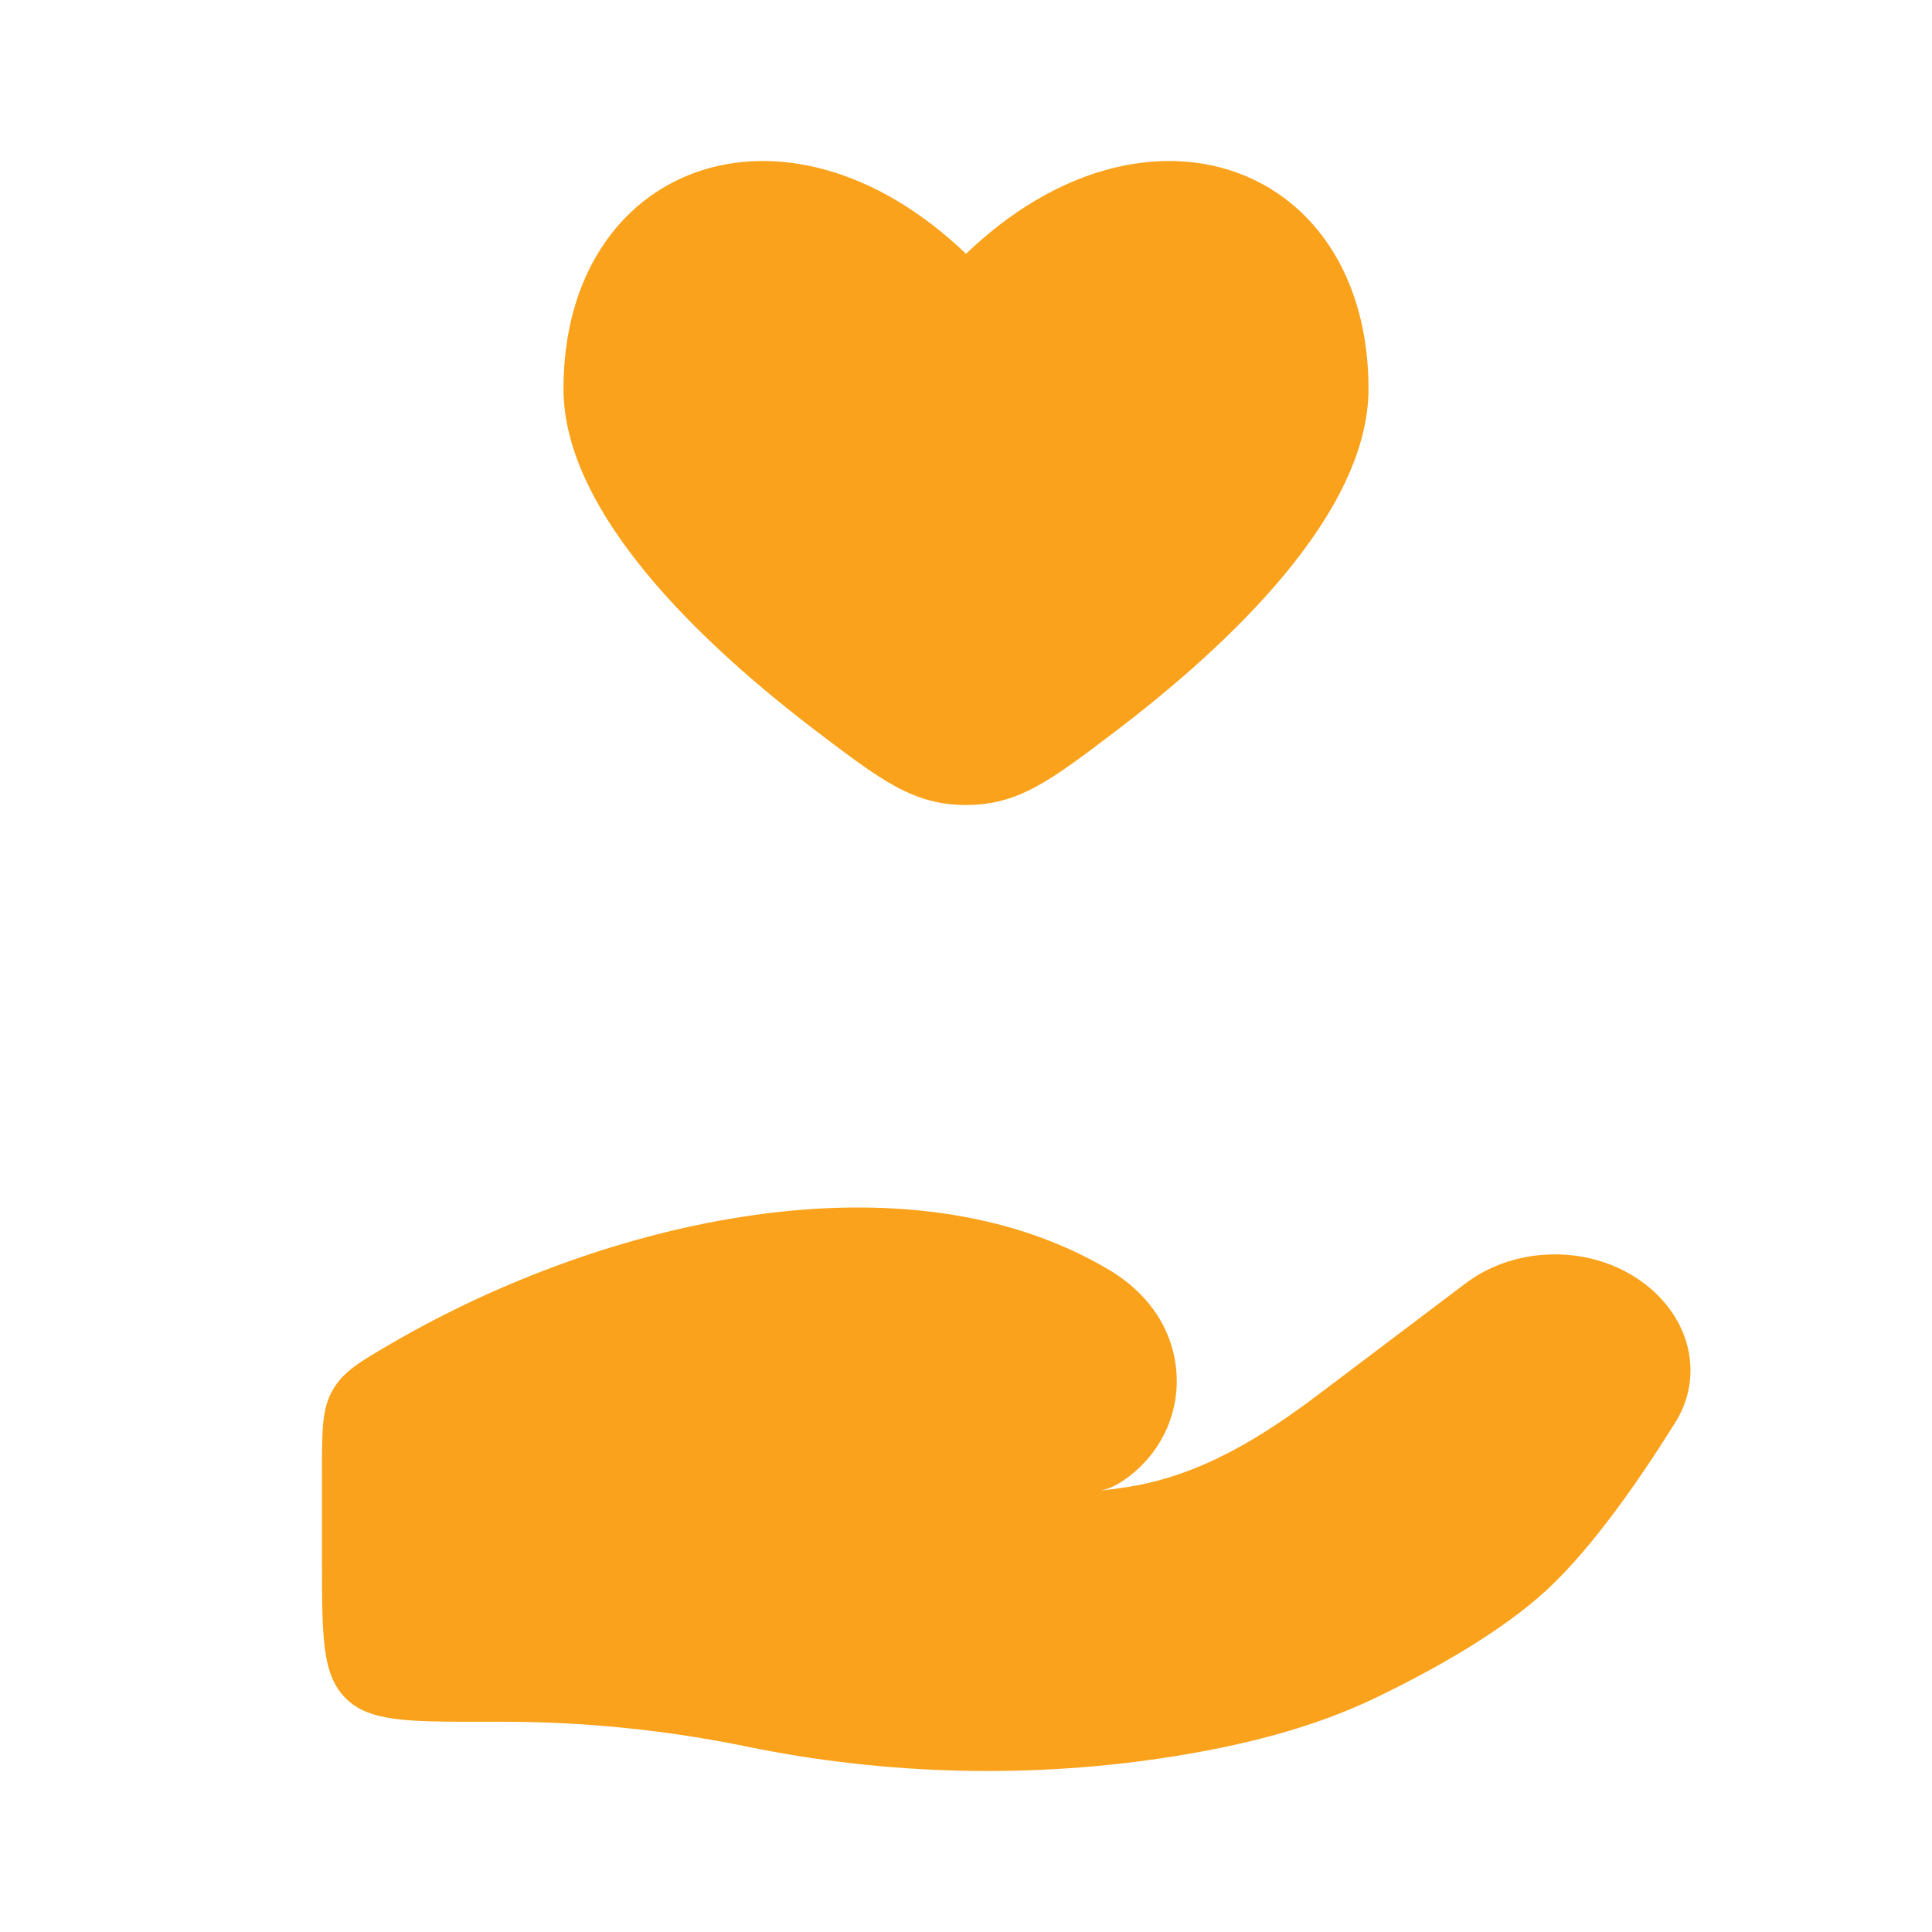
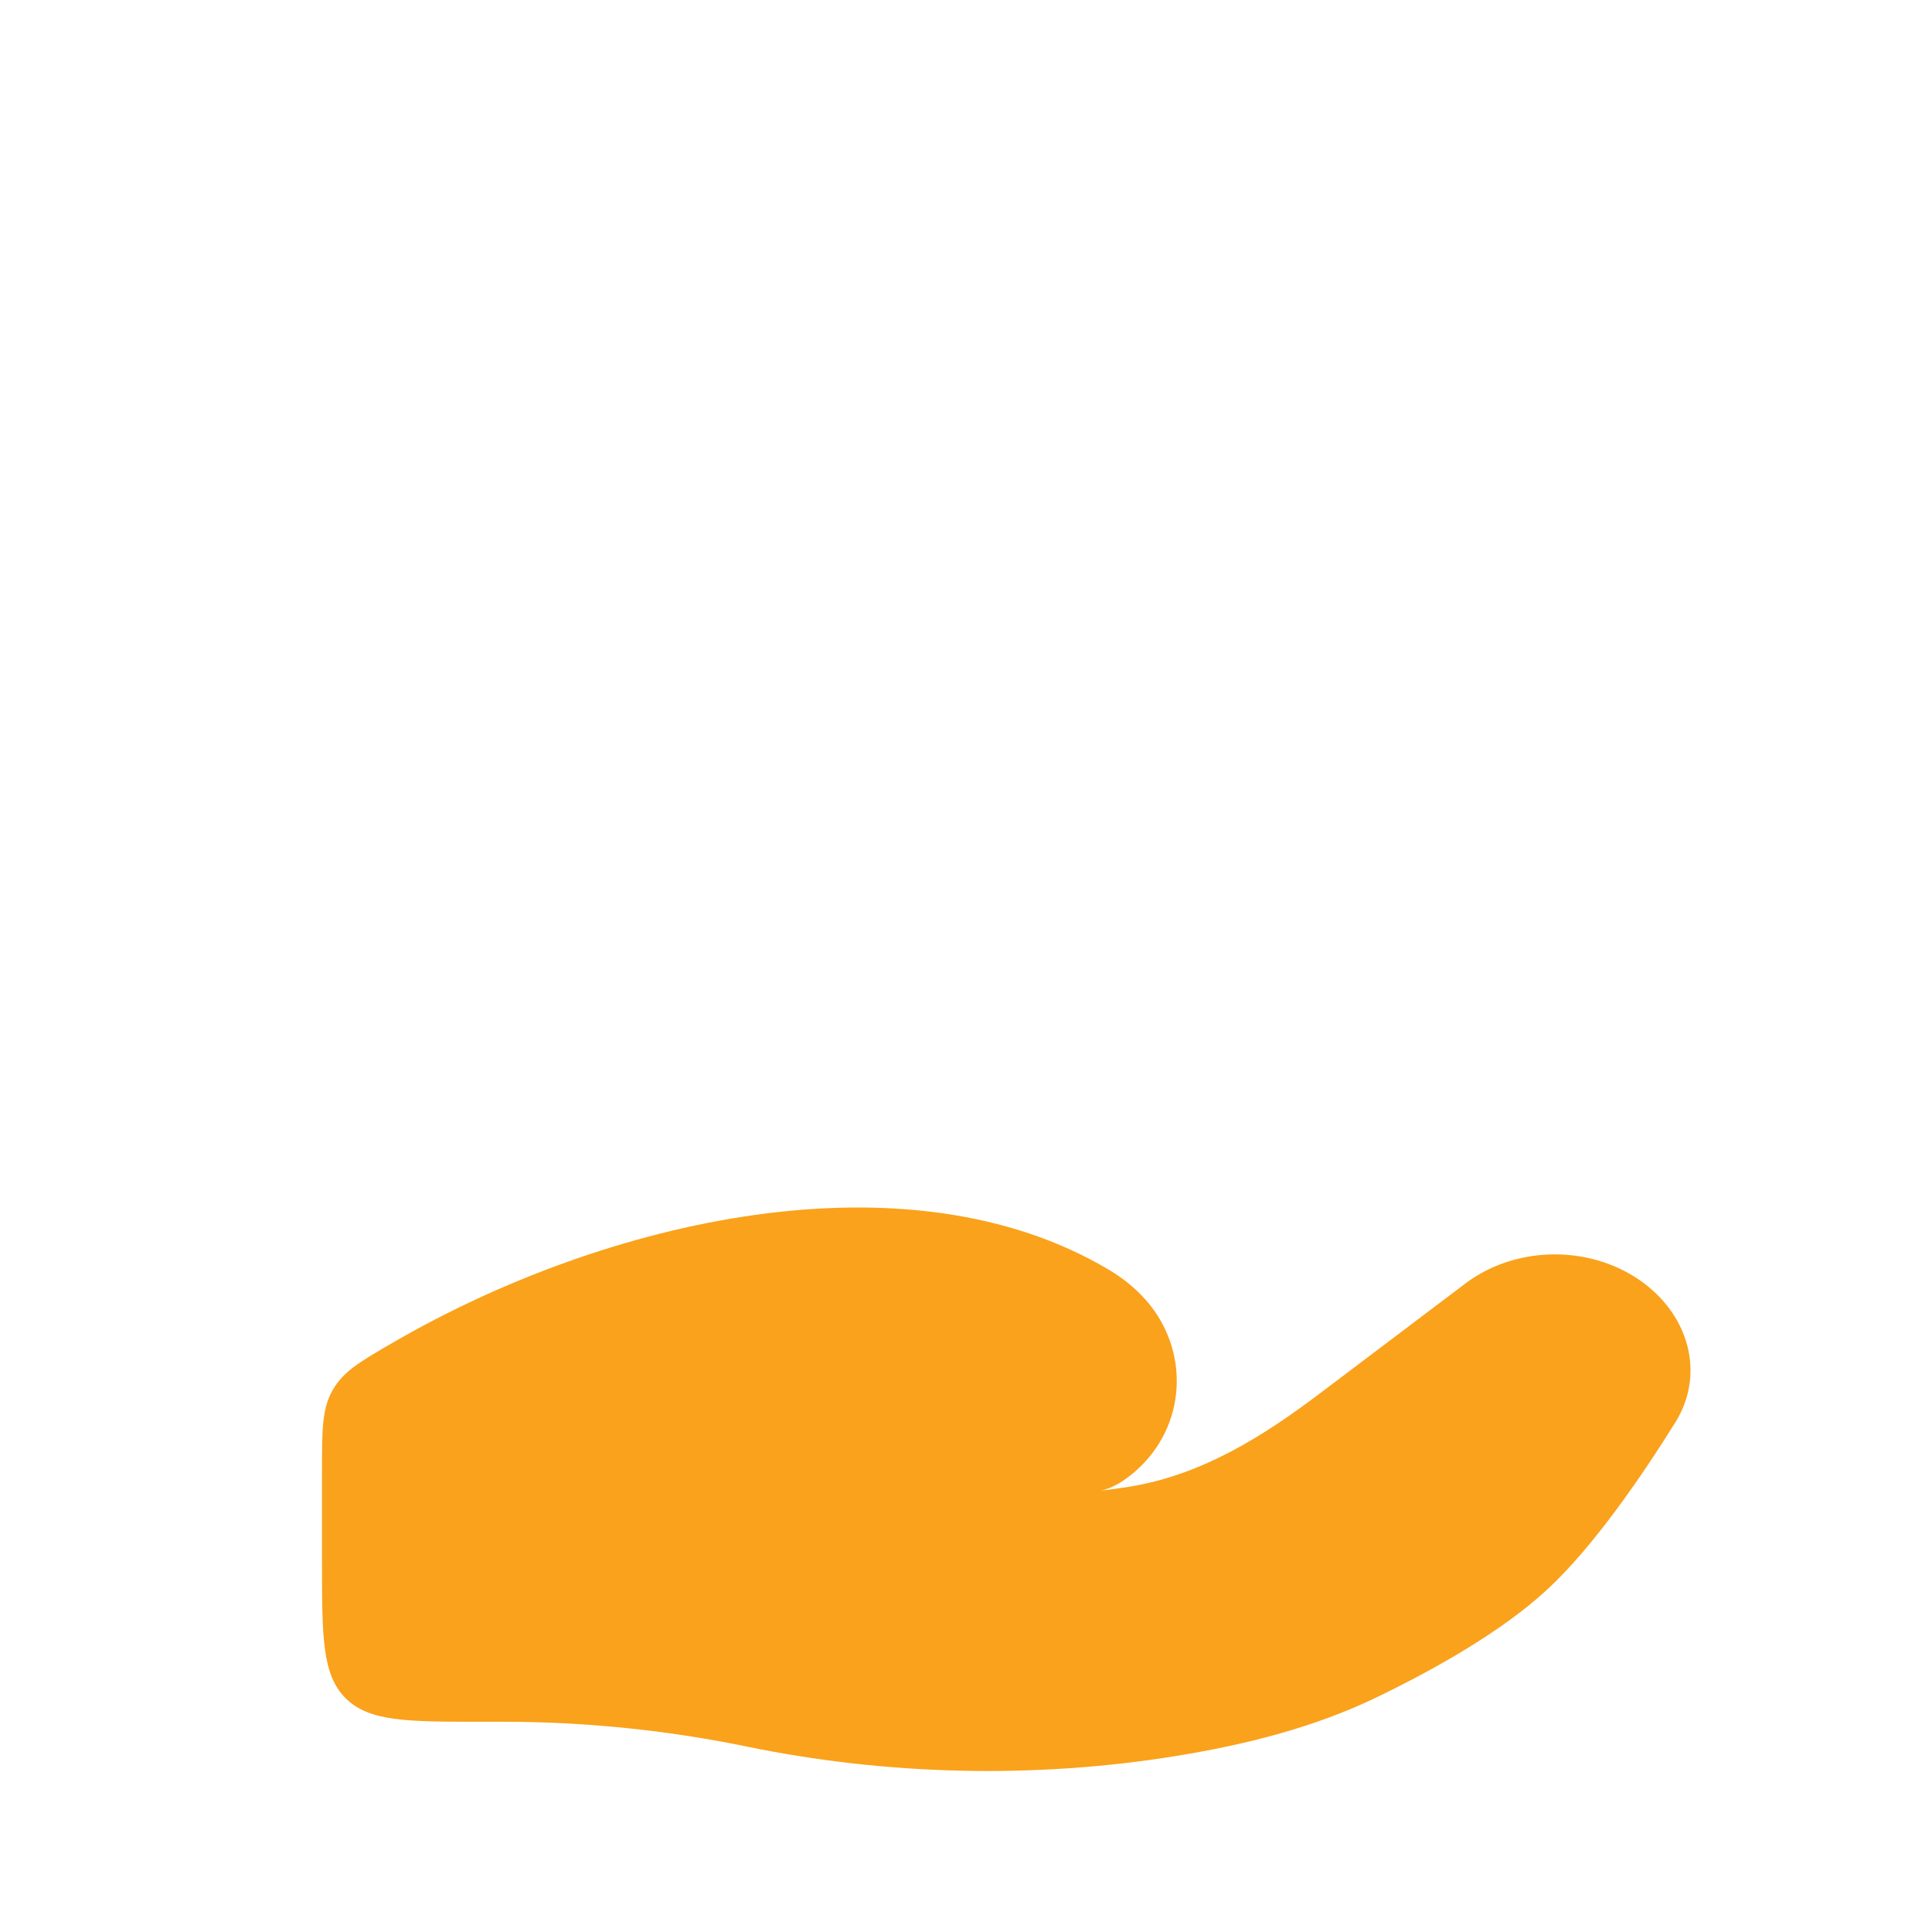
<svg xmlns="http://www.w3.org/2000/svg" width="100%" height="100%" viewBox="0 0 800 800" version="1.1" xml:space="preserve" style="fill-rule:evenodd;clip-rule:evenodd;stroke-linejoin:round;stroke-miterlimit:2;">
-   <path d="M233.333,160.979C233.333,212.571 290.864,266.92 338.323,302.977C364.963,323.215 378.28,333.333 400,333.333C421.72,333.333 435.04,323.215 461.677,302.978C509.137,266.921 566.667,212.572 566.667,160.978C566.667,67.973 474.997,33.249 400,105.095C325.003,33.249 233.333,67.973 233.333,160.979Z" style="fill:rgb(250,162,27);fill-rule:nonzero;" />
  <path d="M208.664,712.947L200,712.947C168.573,712.947 152.86,712.947 143.096,703.183C133.333,693.42 133.333,677.707 133.333,646.28L133.333,609.213C133.333,591.93 133.333,583.29 137.773,575.573C142.212,567.853 148.909,563.96 162.303,556.17C250.486,504.88 375.717,476.01 459.303,525.863C464.917,529.213 469.97,533.257 474.283,538.103C492.887,559 491.533,590.537 470.093,609.25C465.563,613.2 460.74,616.2 455.88,617.24C459.873,616.777 463.7,616.247 467.353,615.663C497.733,610.817 523.233,594.583 546.58,576.947L606.82,531.443C628.057,515.4 659.577,515.397 680.817,531.433C699.94,545.873 705.787,569.647 693.697,589.023C679.6,611.623 659.737,640.533 640.663,658.197C621.563,675.887 593.13,691.68 569.917,702.883C544.2,715.297 515.793,722.447 486.897,727.127C428.293,736.61 367.22,735.163 309.211,723.213C276.418,716.457 242.36,712.947 208.664,712.947Z" style="fill:rgb(250,162,27);fill-rule:nonzero;" />
</svg>